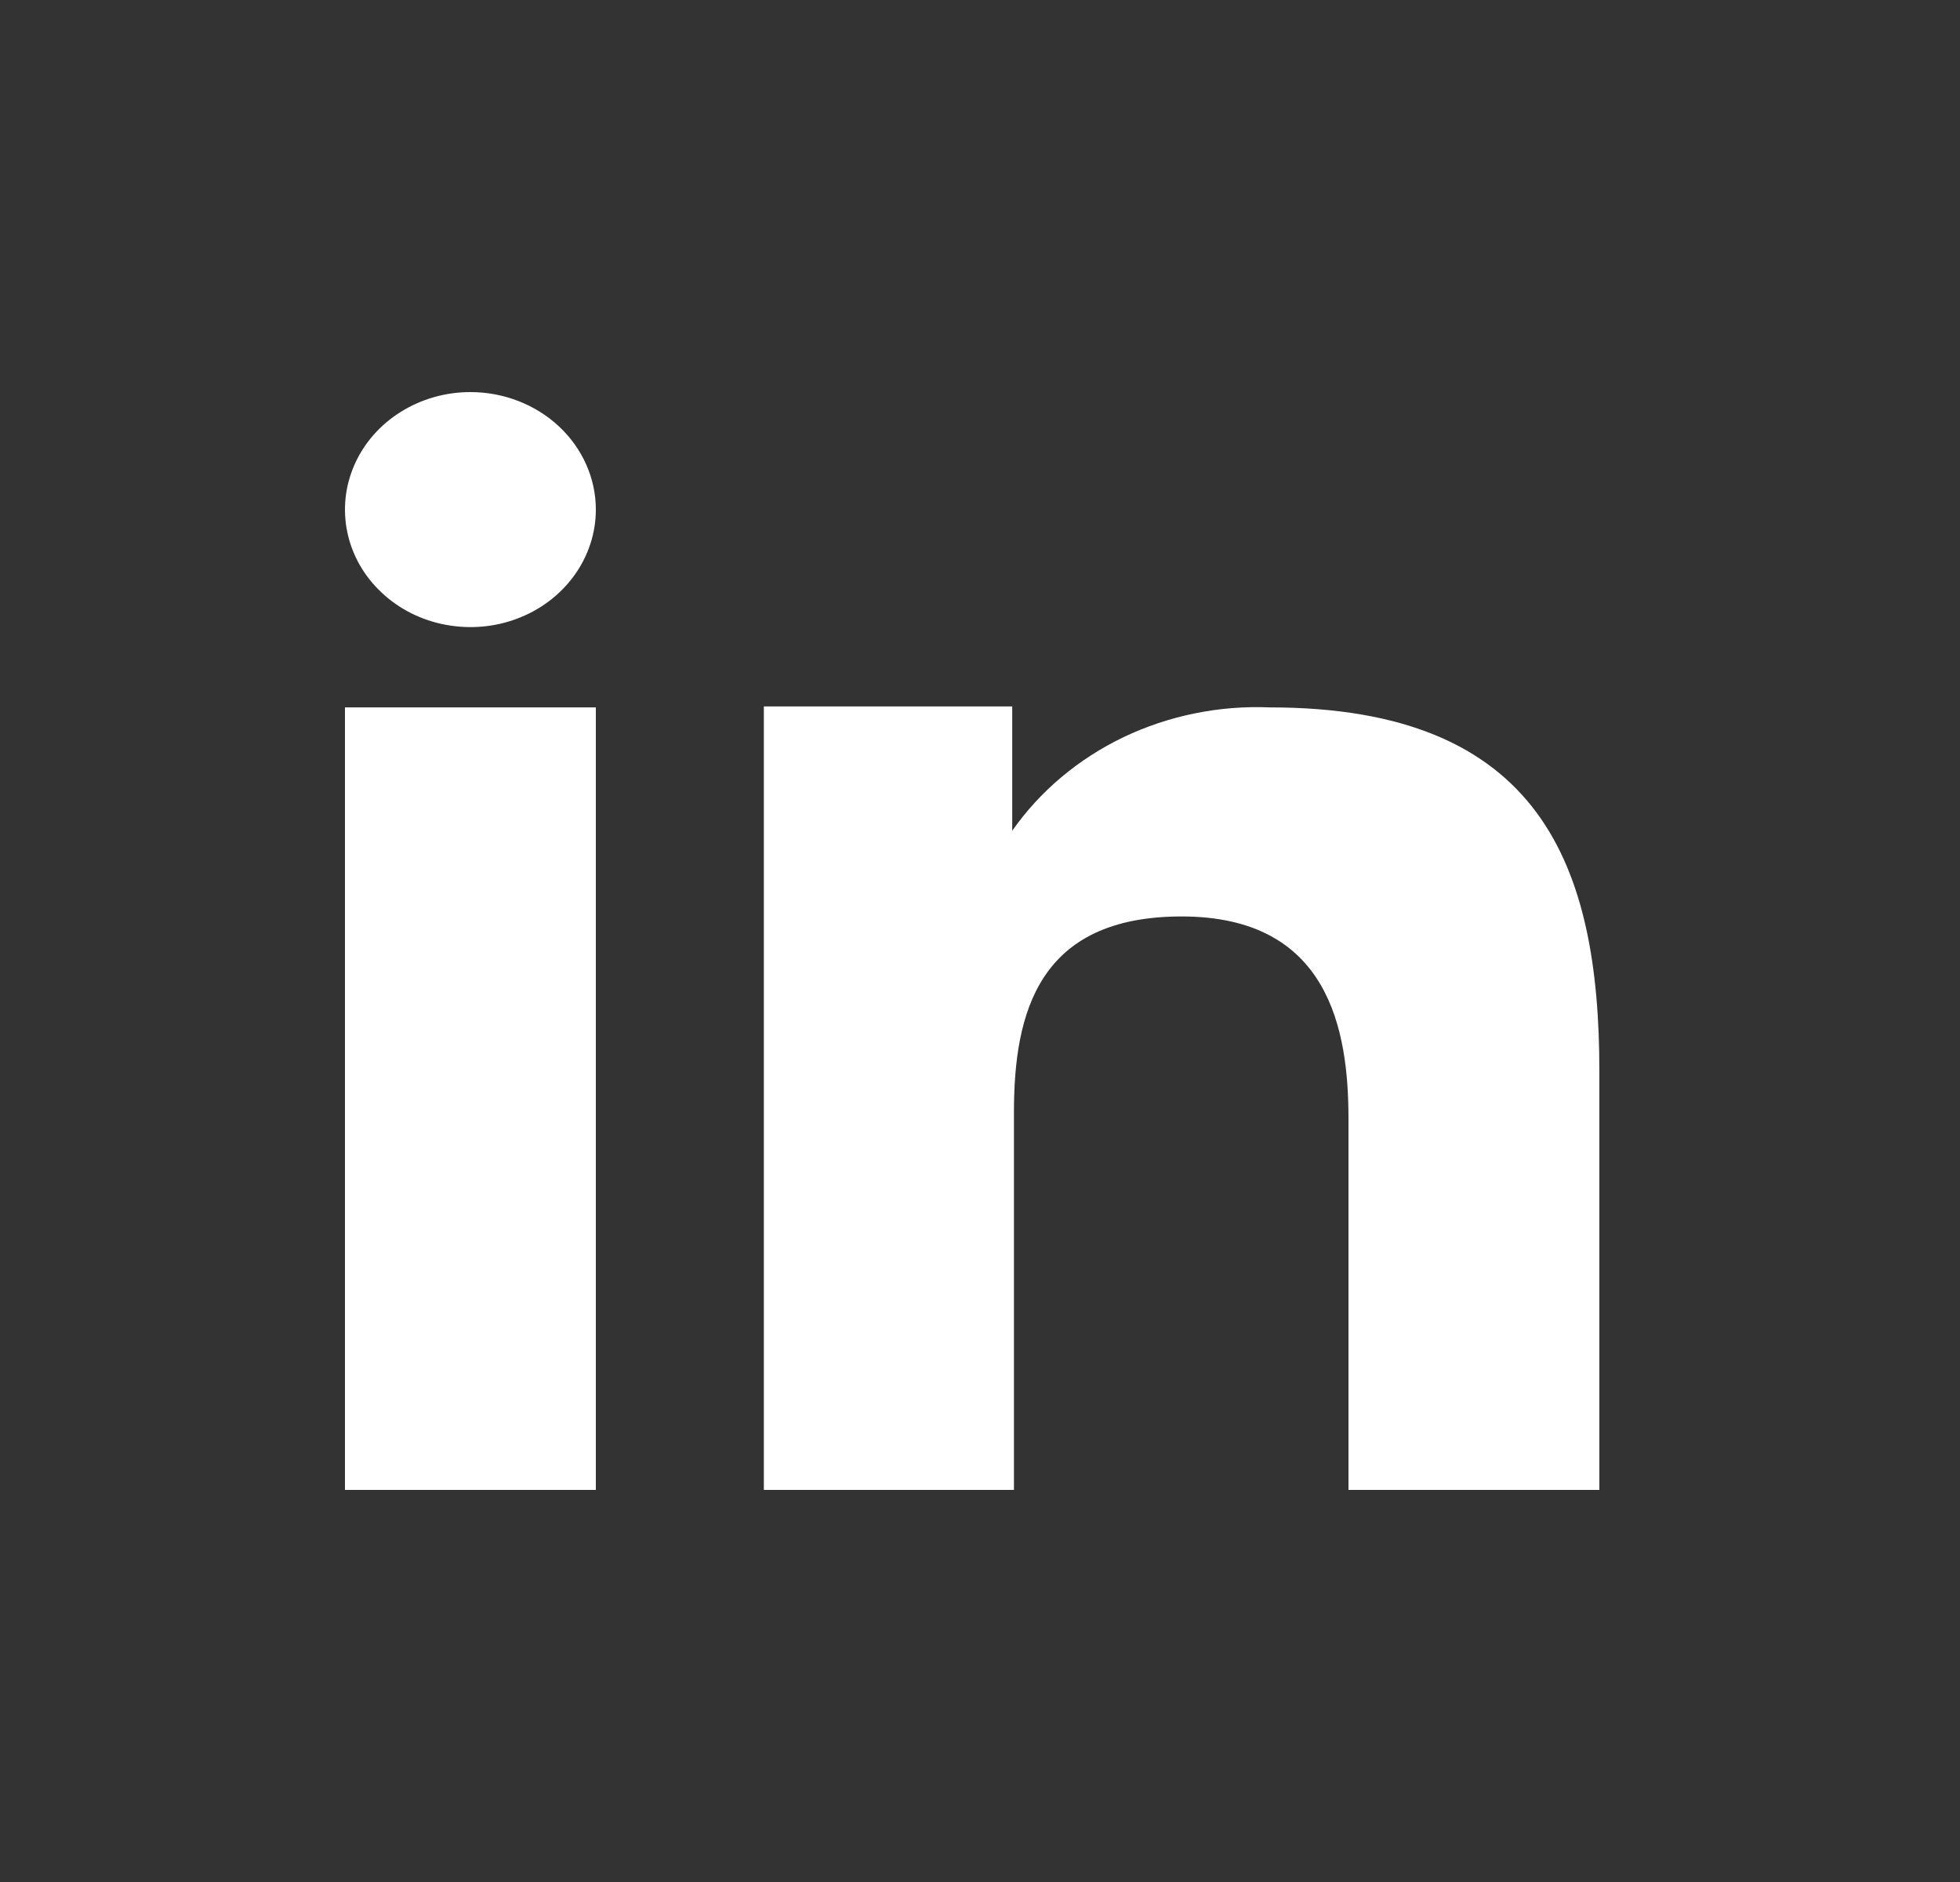
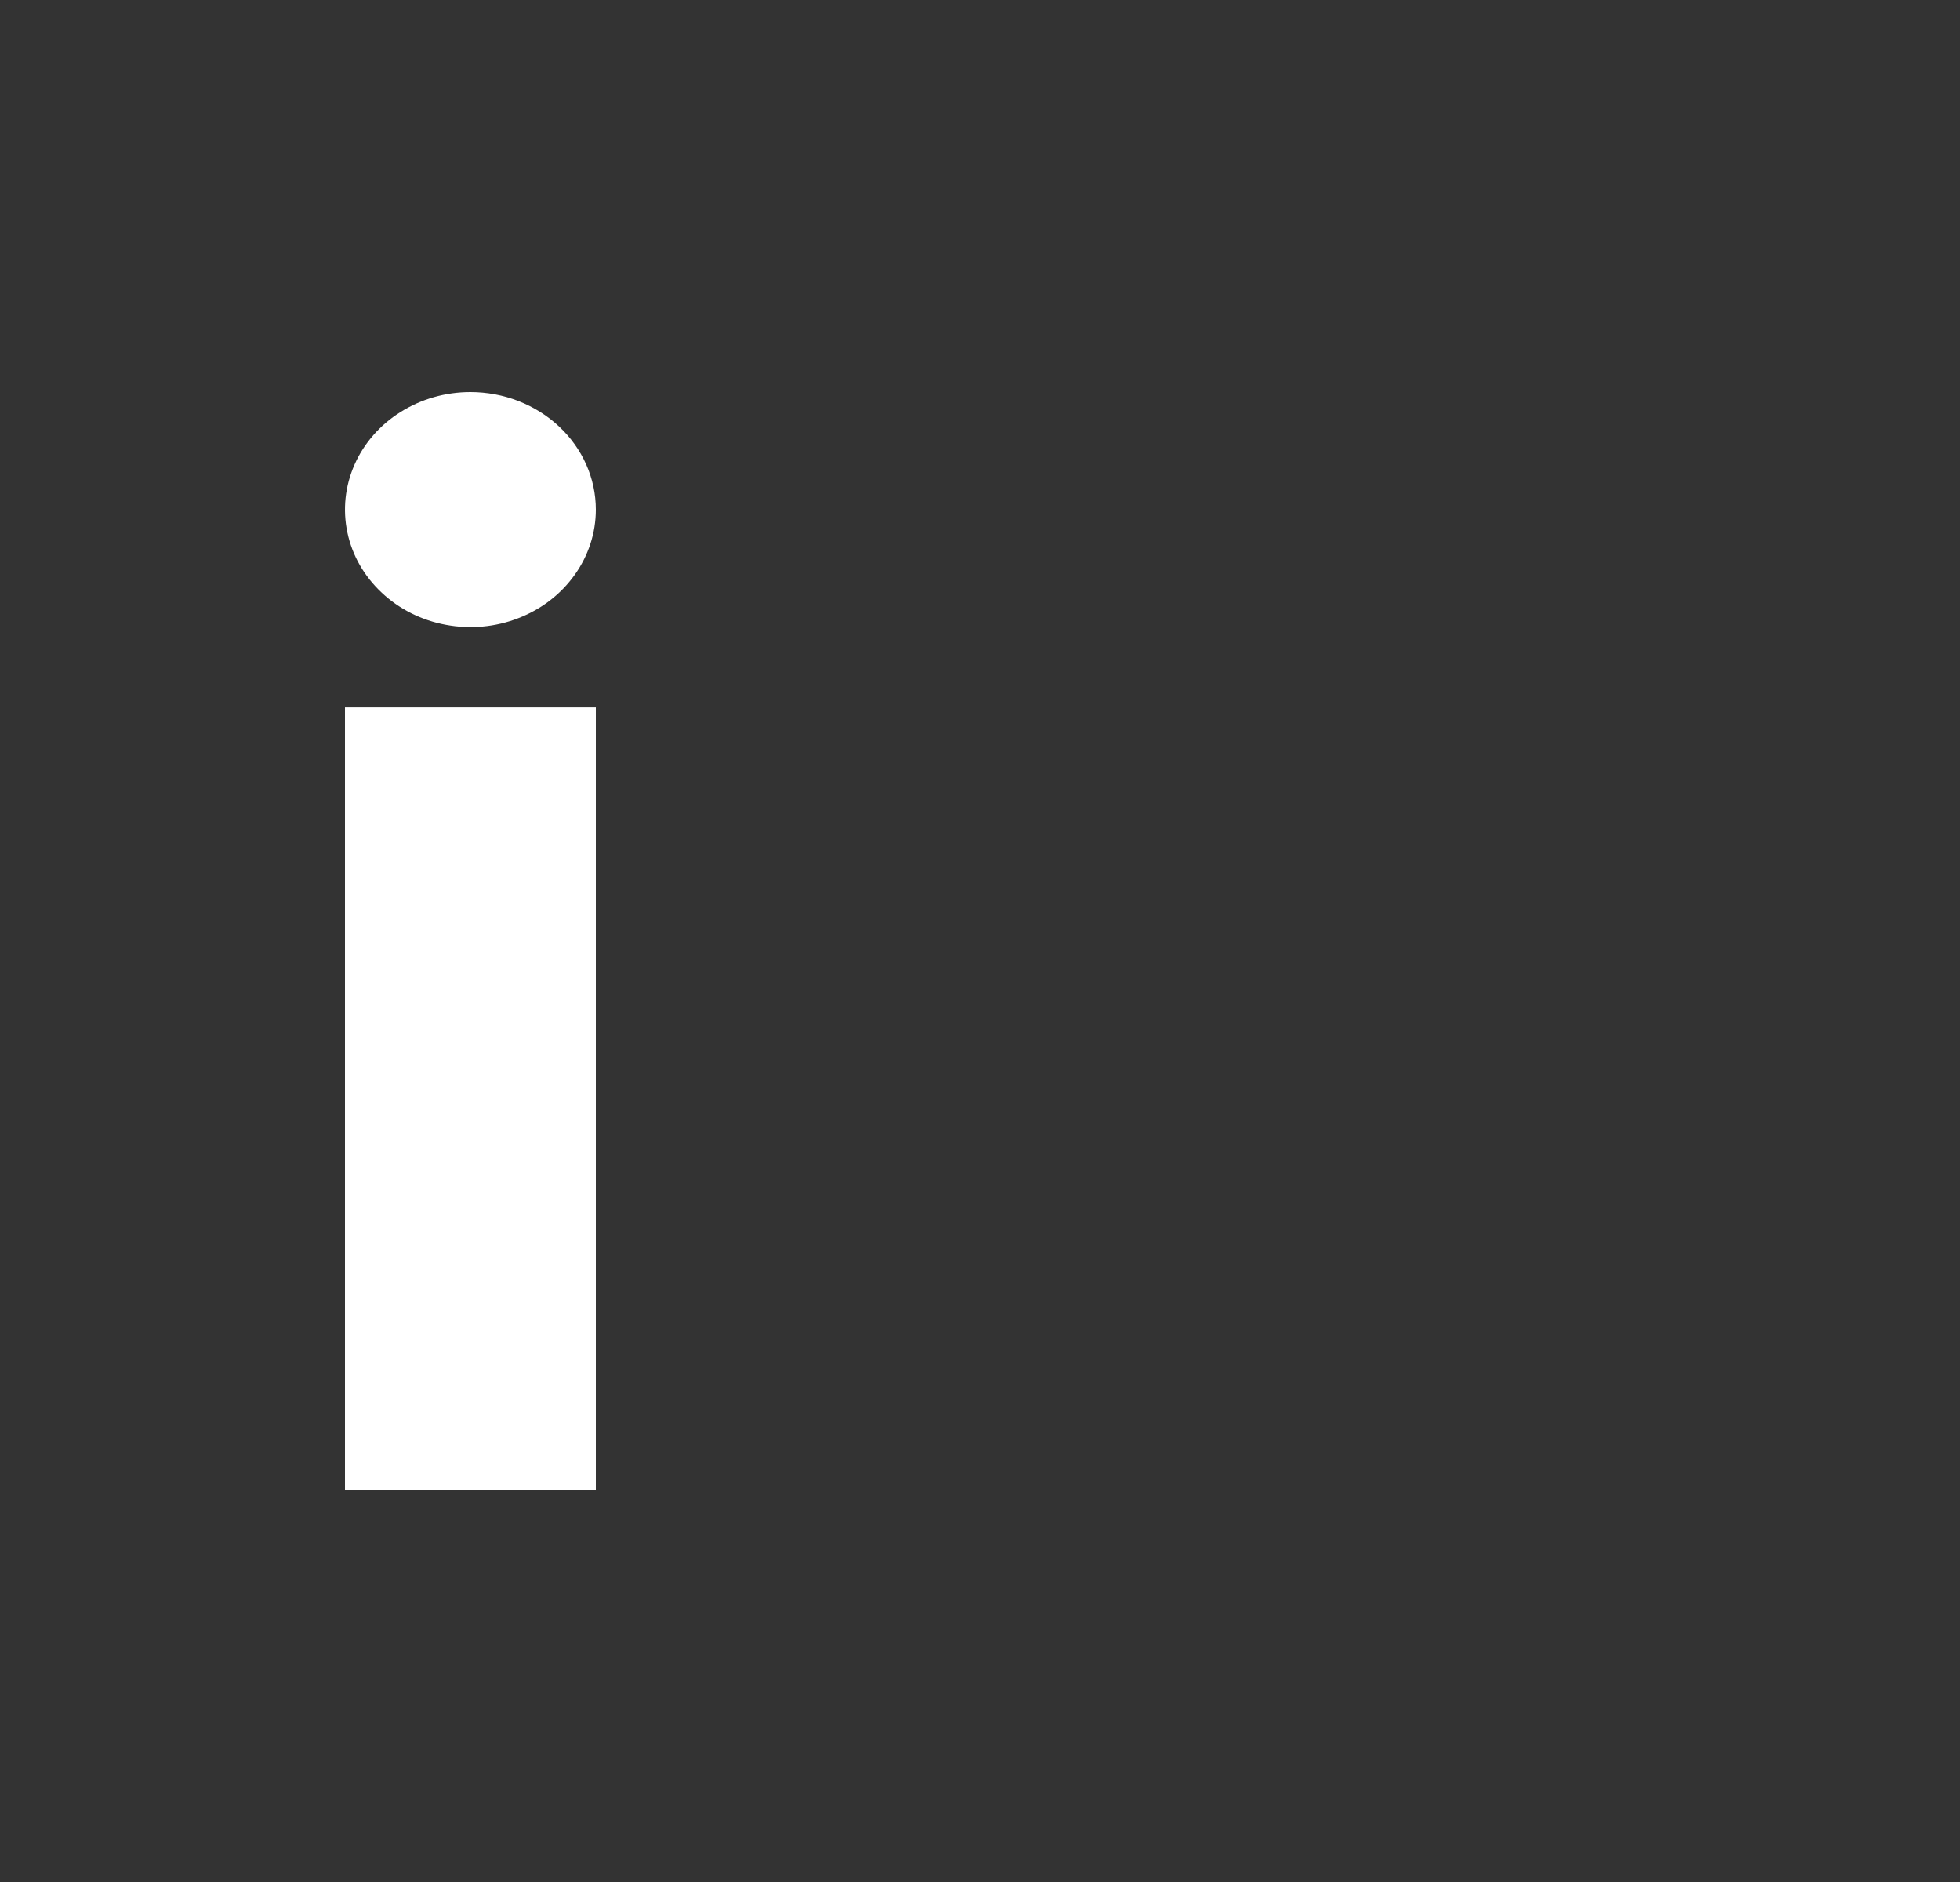
<svg xmlns="http://www.w3.org/2000/svg" width="25" height="24" viewBox="0 0 25 24" fill="none">
  <rect x="0" y="0" width="25" height="24" fill="#333333" stroke="none" />
-   <path fill-rule="evenodd" clip-rule="evenodd" d="M16.198 9.021C15.552 8.994 14.909 9.125 14.332 9.4C13.756 9.676 13.266 10.087 12.911 10.594V9.009H9.743V19H12.933V14.184C12.933 12.914 13.245 11.687 15.072 11.687C16.956 11.687 17.2 13.139 17.2 14.268V19H20.4V13.66C20.4 11.037 19.653 9.021 16.198 9.021Z" fill="white" />
-   <path fill-rule="evenodd" clip-rule="evenodd" d="M6 5C5.683 5 5.374 5.088 5.111 5.253C4.848 5.417 4.643 5.651 4.522 5.925C4.401 6.199 4.369 6.5 4.431 6.791C4.492 7.082 4.645 7.349 4.869 7.558C5.092 7.768 5.377 7.911 5.688 7.968C5.998 8.026 6.32 7.997 6.612 7.883C6.905 7.77 7.154 7.578 7.33 7.331C7.506 7.085 7.6 6.795 7.6 6.499C7.6 6.101 7.431 5.72 7.131 5.439C6.831 5.158 6.424 5 6 5Z" fill="white" />
+   <path fill-rule="evenodd" clip-rule="evenodd" d="M6 5C5.683 5 5.374 5.088 5.111 5.253C4.848 5.417 4.643 5.651 4.522 5.925C4.401 6.199 4.369 6.5 4.431 6.791C4.492 7.082 4.645 7.349 4.869 7.558C5.092 7.768 5.377 7.911 5.688 7.968C5.998 8.026 6.32 7.997 6.612 7.883C6.905 7.77 7.154 7.578 7.33 7.331C7.506 7.085 7.6 6.795 7.6 6.499C7.6 6.101 7.431 5.72 7.131 5.439C6.831 5.158 6.424 5 6 5" fill="white" />
  <path d="M7.6 9.021H4.4V19H7.6V9.021Z" fill="white" />
</svg>